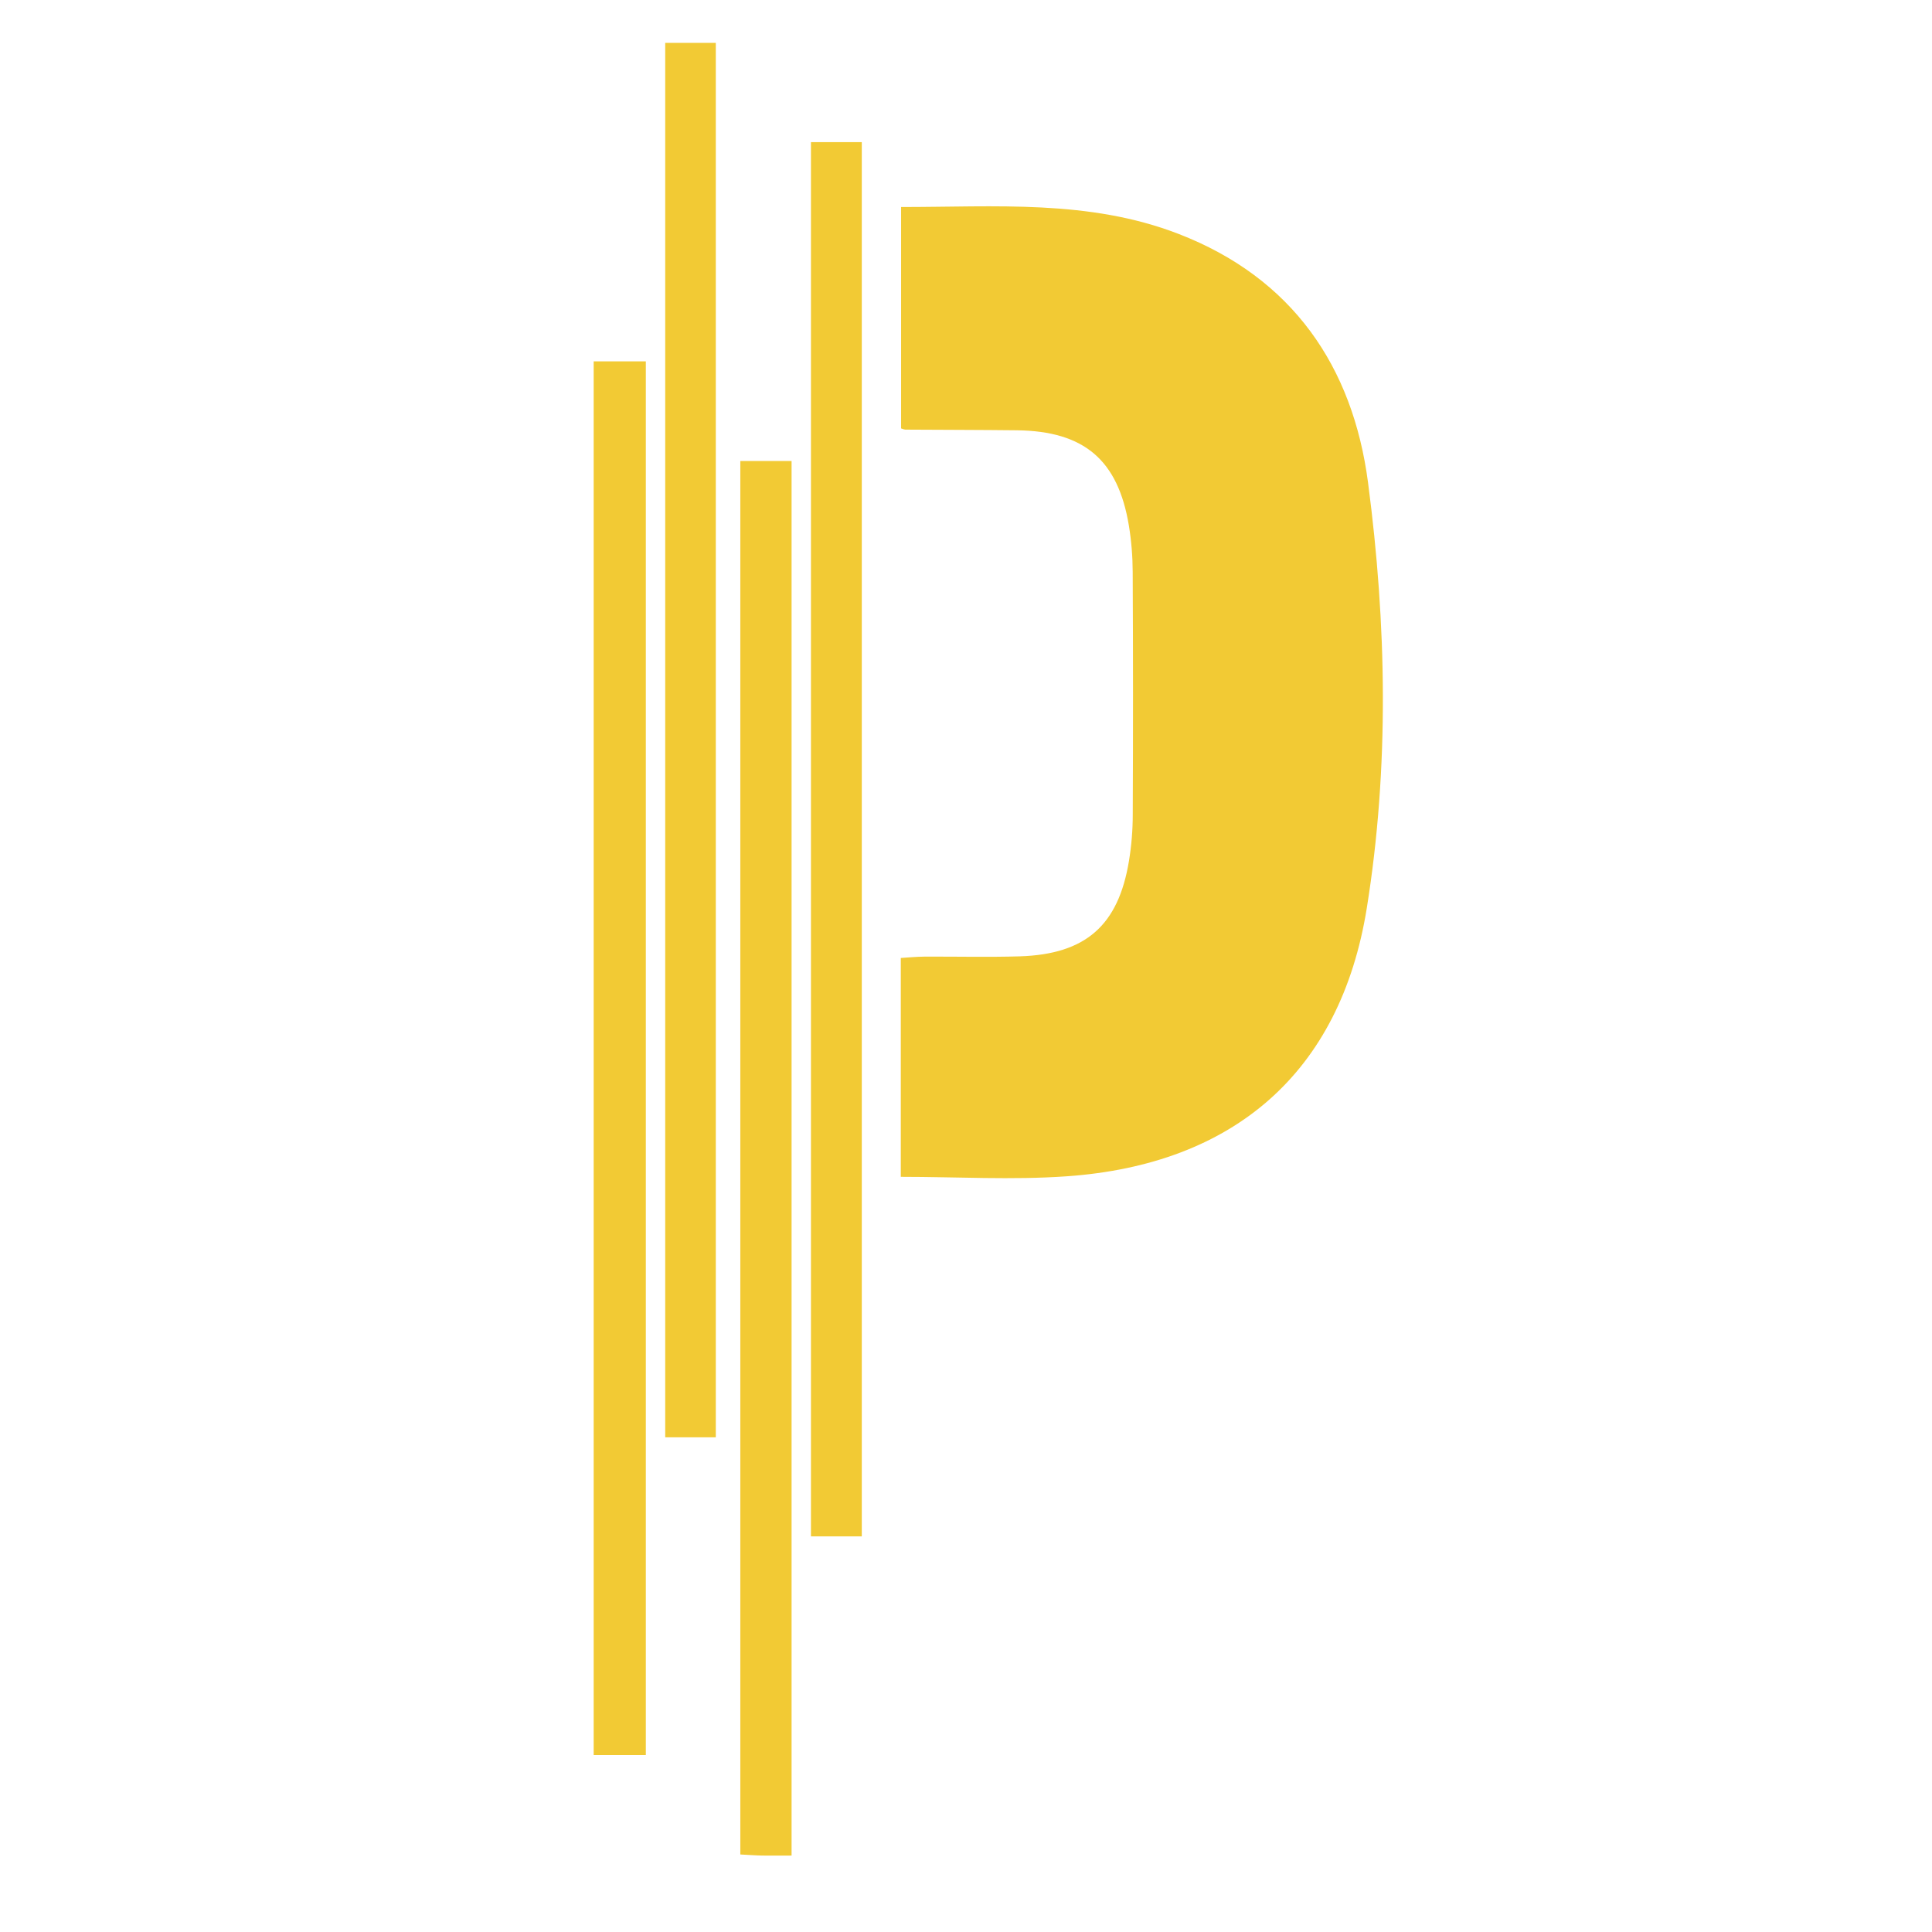
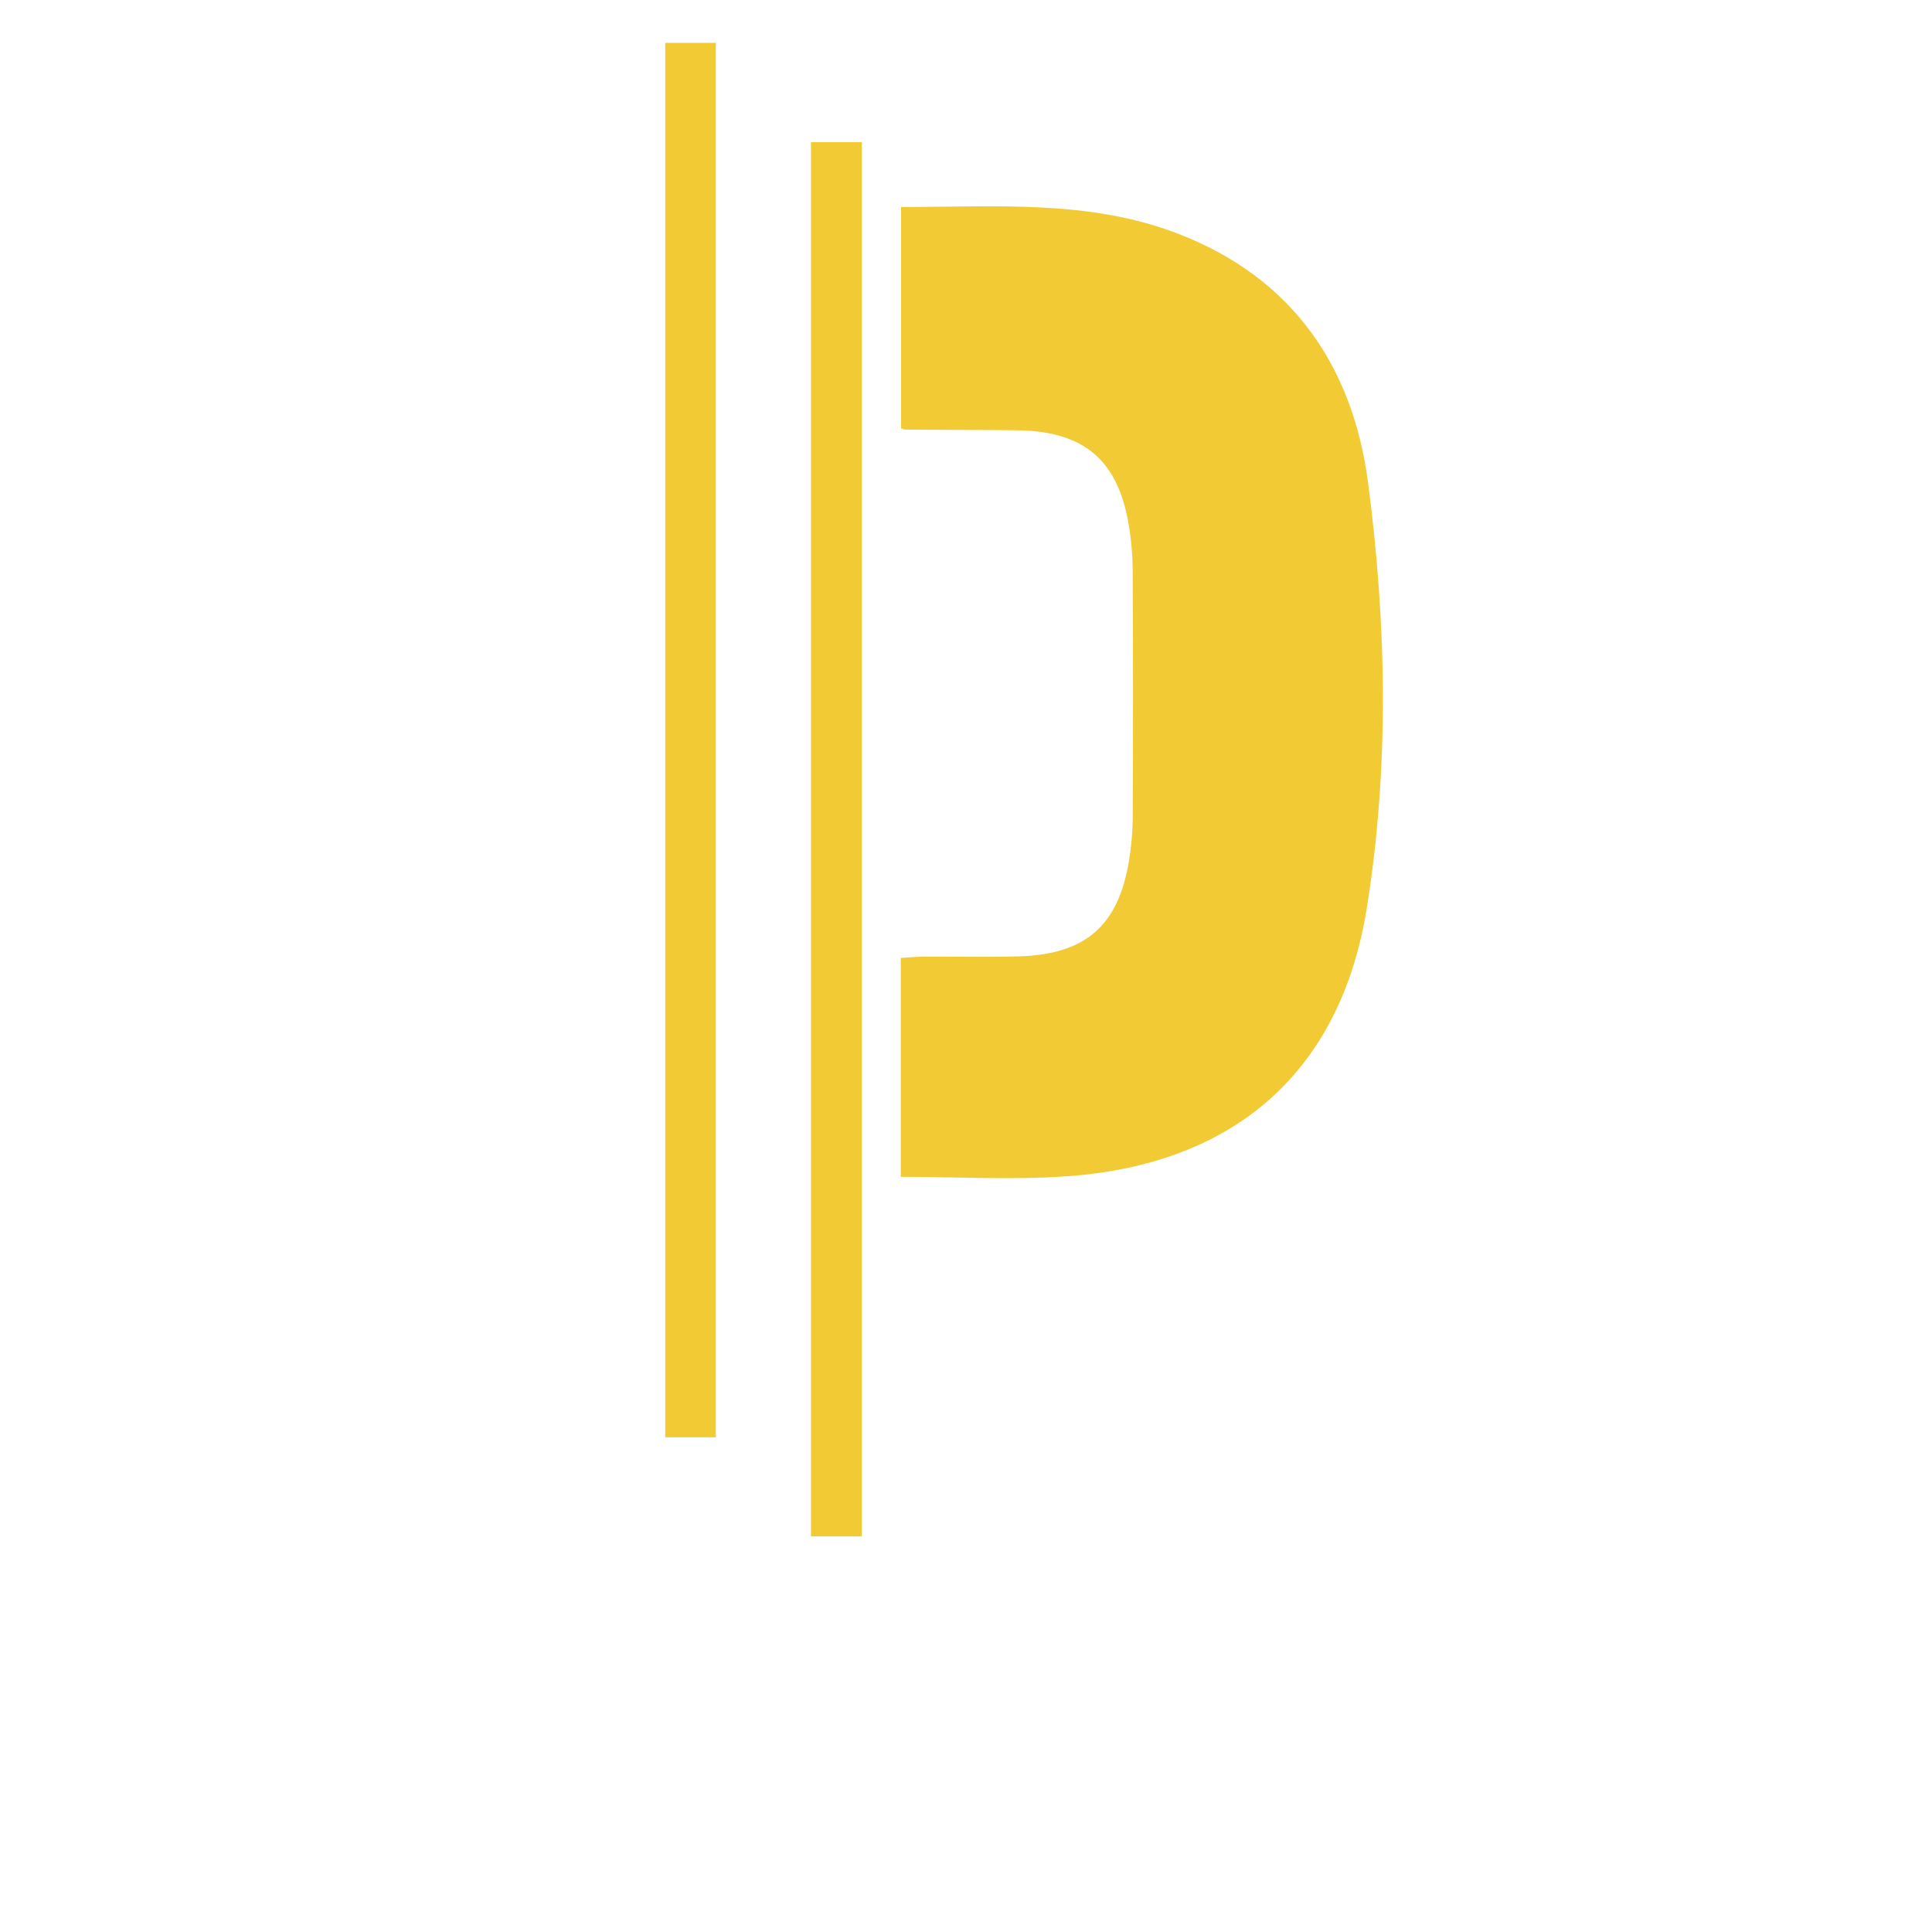
<svg xmlns="http://www.w3.org/2000/svg" version="1.1" baseProfile="tiny" id="Calque_1" x="0px" y="0px" width="32px" height="32px" viewBox="0 0 32 32" xml:space="preserve">
  <path fill-rule="evenodd" fill="#F2CA34" d="M14.92,19.492c0-1.211,0-2.403,0-3.625c0.138-0.009,0.262-0.021,0.387-0.022  c0.528-0.003,1.057,0.011,1.584-0.005c1.09-0.035,1.632-0.51,1.808-1.579c0.042-0.254,0.063-0.514,0.063-0.77  c0.006-1.34,0.006-2.681-0.001-4.021c-0.001-0.256-0.022-0.516-0.064-0.769c-0.18-1.083-0.741-1.559-1.849-1.574  c-0.617-0.007-1.236-0.007-1.855-0.011c-0.012,0-0.024-0.006-0.068-0.02c0-1.204,0-2.417,0-3.667  C16.484,3.43,18.035,3.3,19.52,3.874c1.887,0.729,2.887,2.196,3.139,4.119c0.308,2.341,0.354,4.716-0.021,7.05  c-0.438,2.724-2.206,4.245-4.967,4.44C16.765,19.547,15.851,19.492,14.92,19.492z" />
  <path fill-rule="evenodd" fill="#F2CA34" d="M11.018,0.71c0.272,0,0.54,0,0.838,0c0,7.694,0,15.379,0,23.096  c-0.26,0-0.523,0-0.838,0C11.018,16.135,11.018,8.446,11.018,0.71z" />
-   <path fill-rule="evenodd" fill="#F2CA34" d="M9.833,5.985c0.31,0,0.576,0,0.864,0c0,7.699,0,15.377,0,23.084  c-0.281,0-0.557,0-0.864,0C9.833,21.387,9.833,13.697,9.833,5.985z" />
  <path fill-rule="evenodd" fill="#F2CA34" d="M13.432,2.354c0.281,0,0.545,0,0.842,0c0,7.699,0,15.386,0,23.093  c-0.284,0-0.548,0-0.842,0C13.432,17.751,13.432,10.064,13.432,2.354z" />
-   <path fill-rule="evenodd" fill="#F2CA34" d="M13.111,30.734c-0.18,0-0.332,0.002-0.483,0c-0.113-0.002-0.227-0.011-0.366-0.018  c0-7.696,0-15.372,0-23.08c0.276,0,0.548,0,0.849,0C13.111,15.319,13.111,22.994,13.111,30.734z" />
</svg>